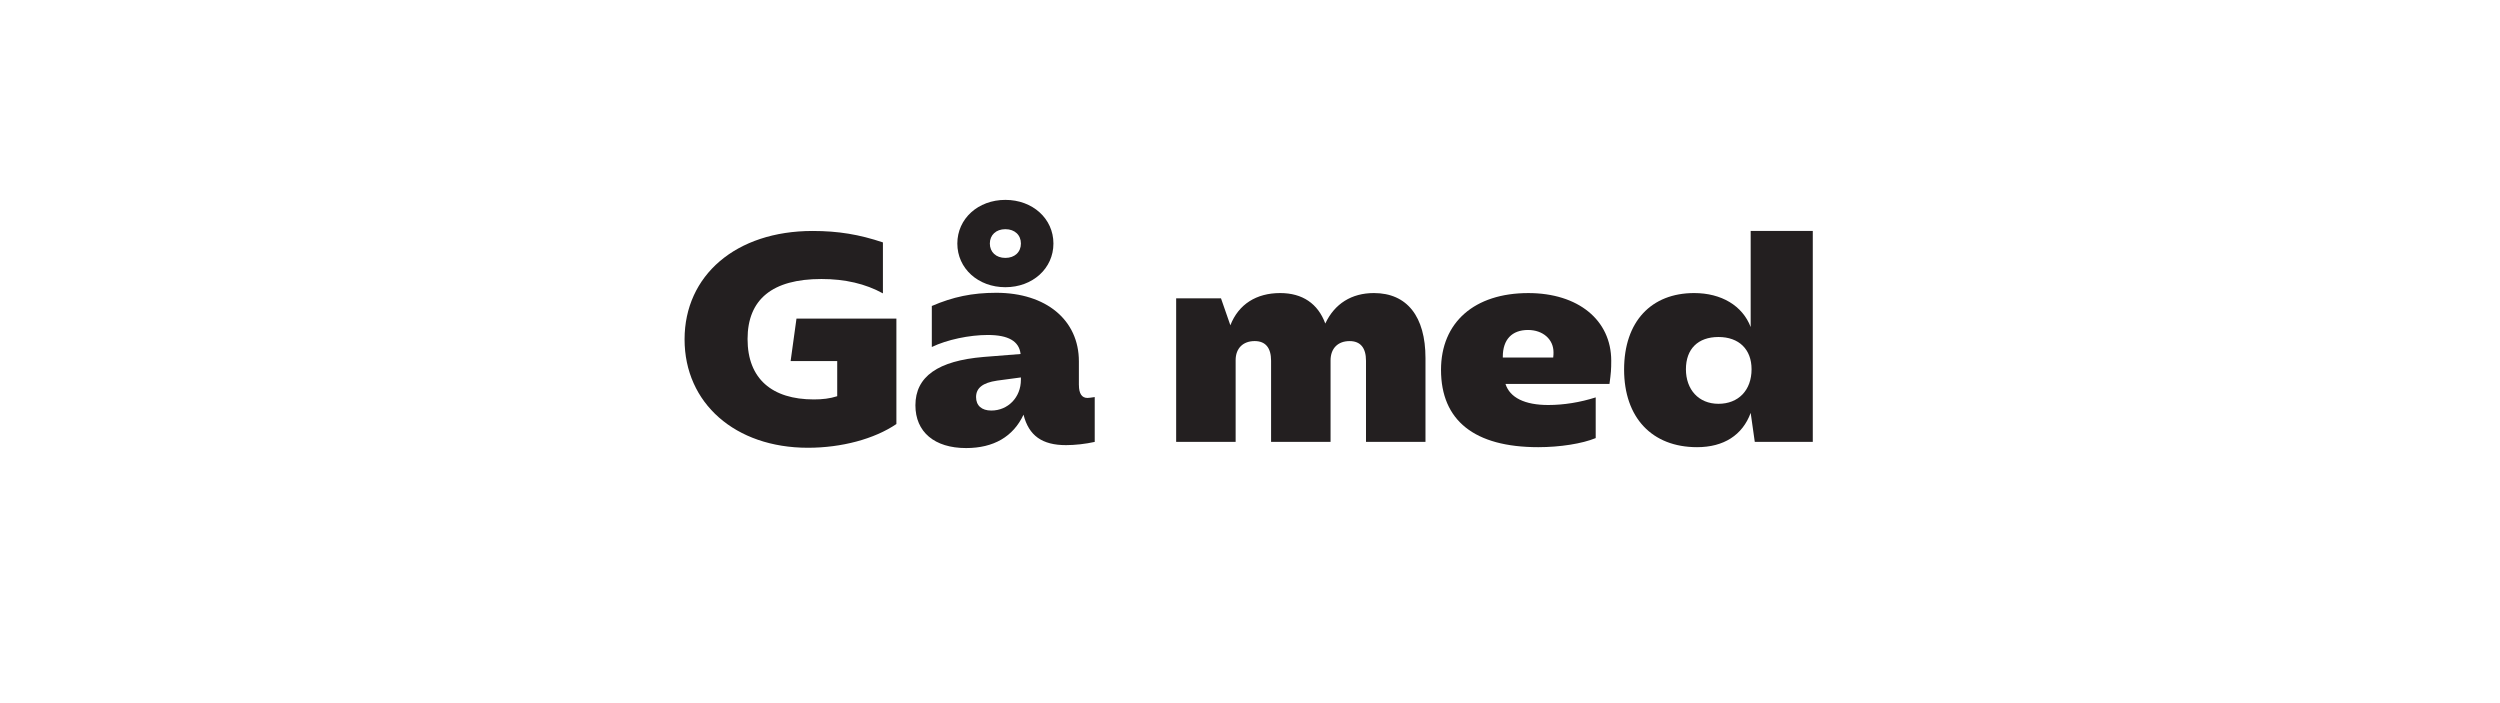
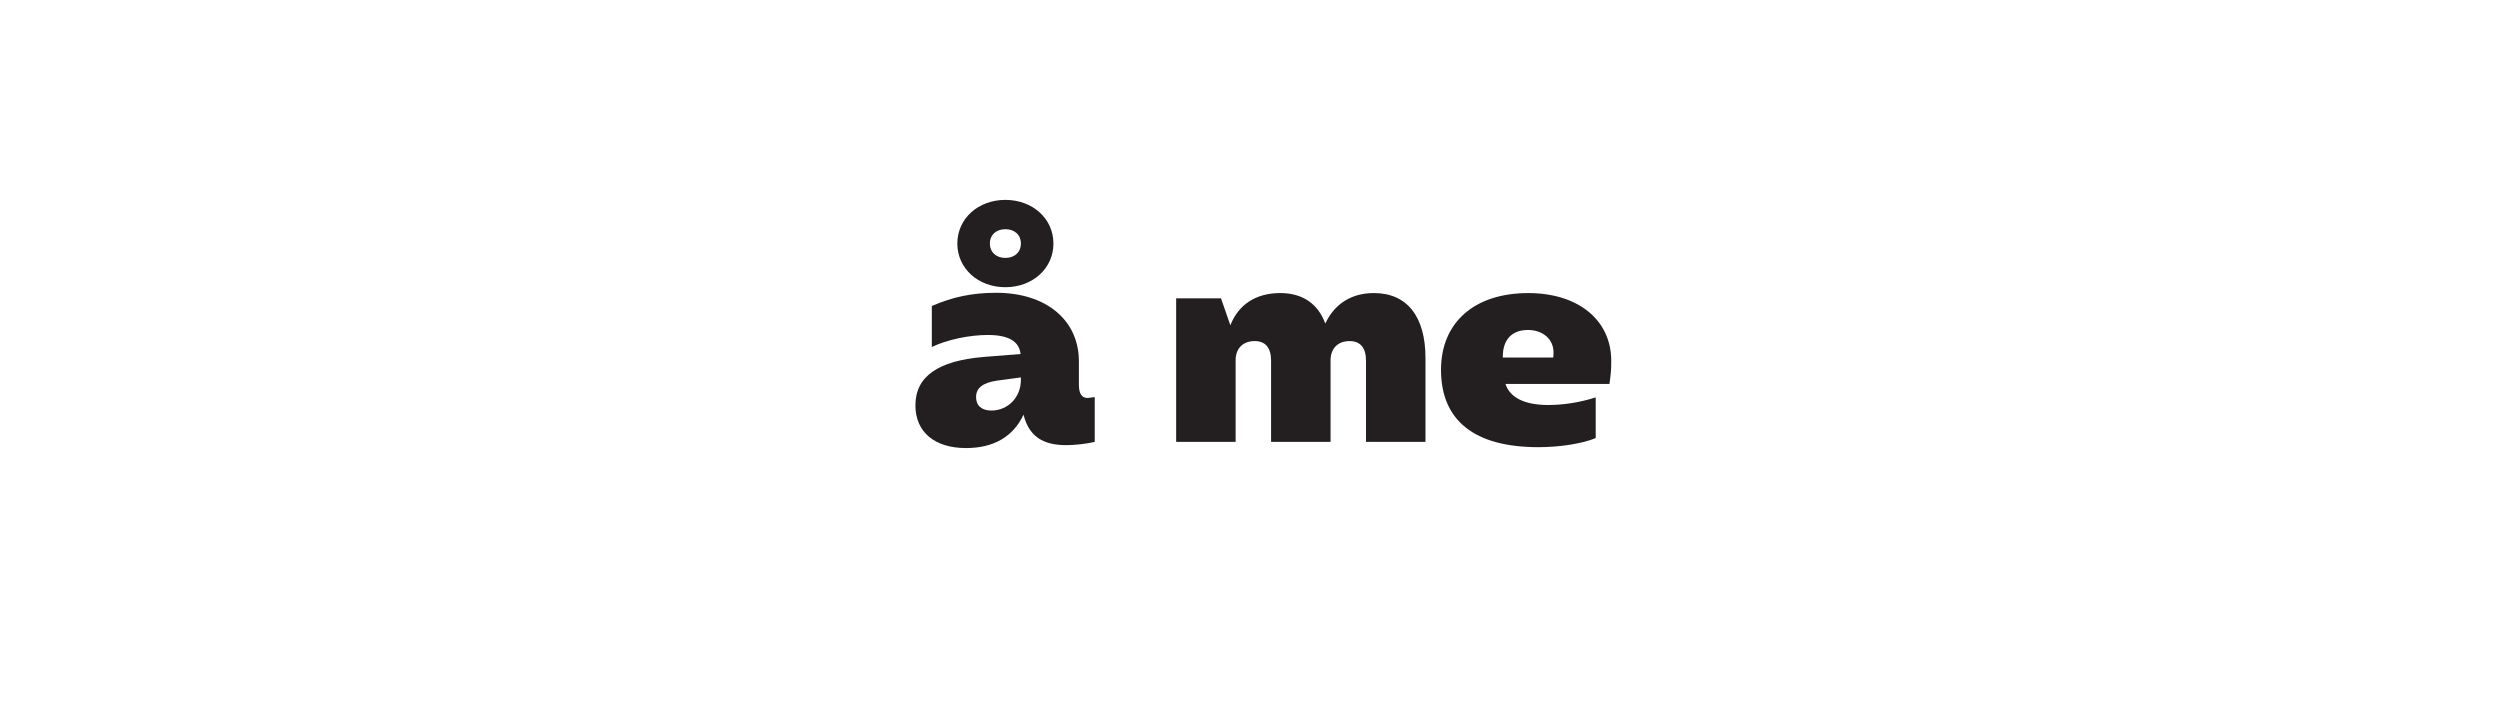
<svg xmlns="http://www.w3.org/2000/svg" id="Layer_1" viewBox="0 0 1920 540">
  <defs>
    <style> .cls-1 { fill: #231f20; } </style>
  </defs>
-   <path class="cls-1" d="M688.43,244.65v81c-16.88,11.48-42.08,18.23-67.95,18.23-55.8,0-94.73-34.2-94.73-83.25s39.38-83.25,98.33-83.25c19.8,0,35.78,2.7,54,8.78v39.15c-13.5-7.42-29.03-11.03-47.25-11.03-37.58,0-56.7,15.53-56.7,46.13s18.9,46.35,50.85,46.35c6.75,0,12.38-.67,18-2.47v-27h-35.78l4.5-32.63h76.73Z" />
  <path class="cls-1" d="M828.61,295.72c0,6.53,2.25,9.9,6.52,9.9,1.12,0,2.48-.22,5.62-.67v34.43c-6.98,1.58-15.3,2.48-22.05,2.48-18.23,0-28.58-7.2-32.63-23.4-7.88,16.88-22.95,25.65-44.1,25.65-24.3,0-38.93-12.38-38.93-32.85,0-22.05,17.33-34.2,52.43-37.13l28.35-2.25c-1.12-9.9-9.45-14.62-25.2-14.62-14.18,0-31.28,3.6-42.98,9.23v-31.5c16.2-6.98,31.05-10.13,49.5-10.13,38.25,0,63.45,20.93,63.45,52.65v18.22ZM735.23,187.04c0-19.12,15.98-33.53,36.9-33.53s36.9,14.4,36.9,33.53-15.98,33.53-36.9,33.53-36.9-14.4-36.9-33.53ZM765.6,292.35c-10.8,1.58-15.98,5.62-15.98,12.6,0,6.53,4.28,10.35,11.7,10.35,12.83,0,22.73-10.13,22.73-23.63v-1.8l-18.45,2.47ZM760.2,187.04c0,6.53,4.73,11.03,11.93,11.03s11.93-4.5,11.93-11.03-4.73-11.03-11.93-11.03-11.93,4.5-11.93,11.03Z" />
  <path class="cls-1" d="M944.92,249.82c6.3-16.2,20.03-24.75,38.25-24.75,17.1,0,29.03,8.1,34.65,23.4,7.2-15.3,20.25-23.4,37.35-23.4,25.43,0,39.6,18,39.6,49.95v64.35h-45.68v-62.33c0-9.9-4.28-15.08-12.6-15.08-9,0-14.62,5.63-14.62,14.85v62.55h-45.68v-62.33c0-9.9-4.28-15.08-12.6-15.08-9,0-14.62,5.63-14.62,14.63v62.78h-45.68v-110.25h34.43l7.2,20.7Z" />
  <path class="cls-1" d="M1225.5,336.45c-10.35,4.28-27.45,6.98-44.1,6.98-49.05,0-74.7-20.48-74.7-59.4,0-36.45,25.65-58.95,67.05-58.95,38.25,0,63.68,20.7,63.68,51.98,0,6.75-.22,9.45-1.35,17.78h-79.88c3.38,10.58,14.85,16.2,32.85,16.2,11.92,0,24.53-2.03,36.45-5.85v31.28ZM1192.87,274.57c.22-1.58.22-2.92.22-4.05,0-9.9-8.1-17.1-19.58-17.1-12.38,0-19.35,7.42-19.35,20.48v.67h38.7Z" />
-   <path class="cls-1" d="M1344.52,317.1c-6.3,17.1-20.7,26.33-41.18,26.33-34.65,0-56.03-22.73-56.03-59.63s20.93-58.73,53.78-58.73c20.93,0,37.13,9.67,43.43,26.1v-73.8h47.7v162h-44.55l-3.15-22.28ZM1345.2,283.57c0-15.3-9.68-24.75-25.43-24.75s-24.98,9.22-24.98,24.75,9.67,26.55,24.98,26.55,25.43-10.35,25.43-26.55Z" />
</svg>